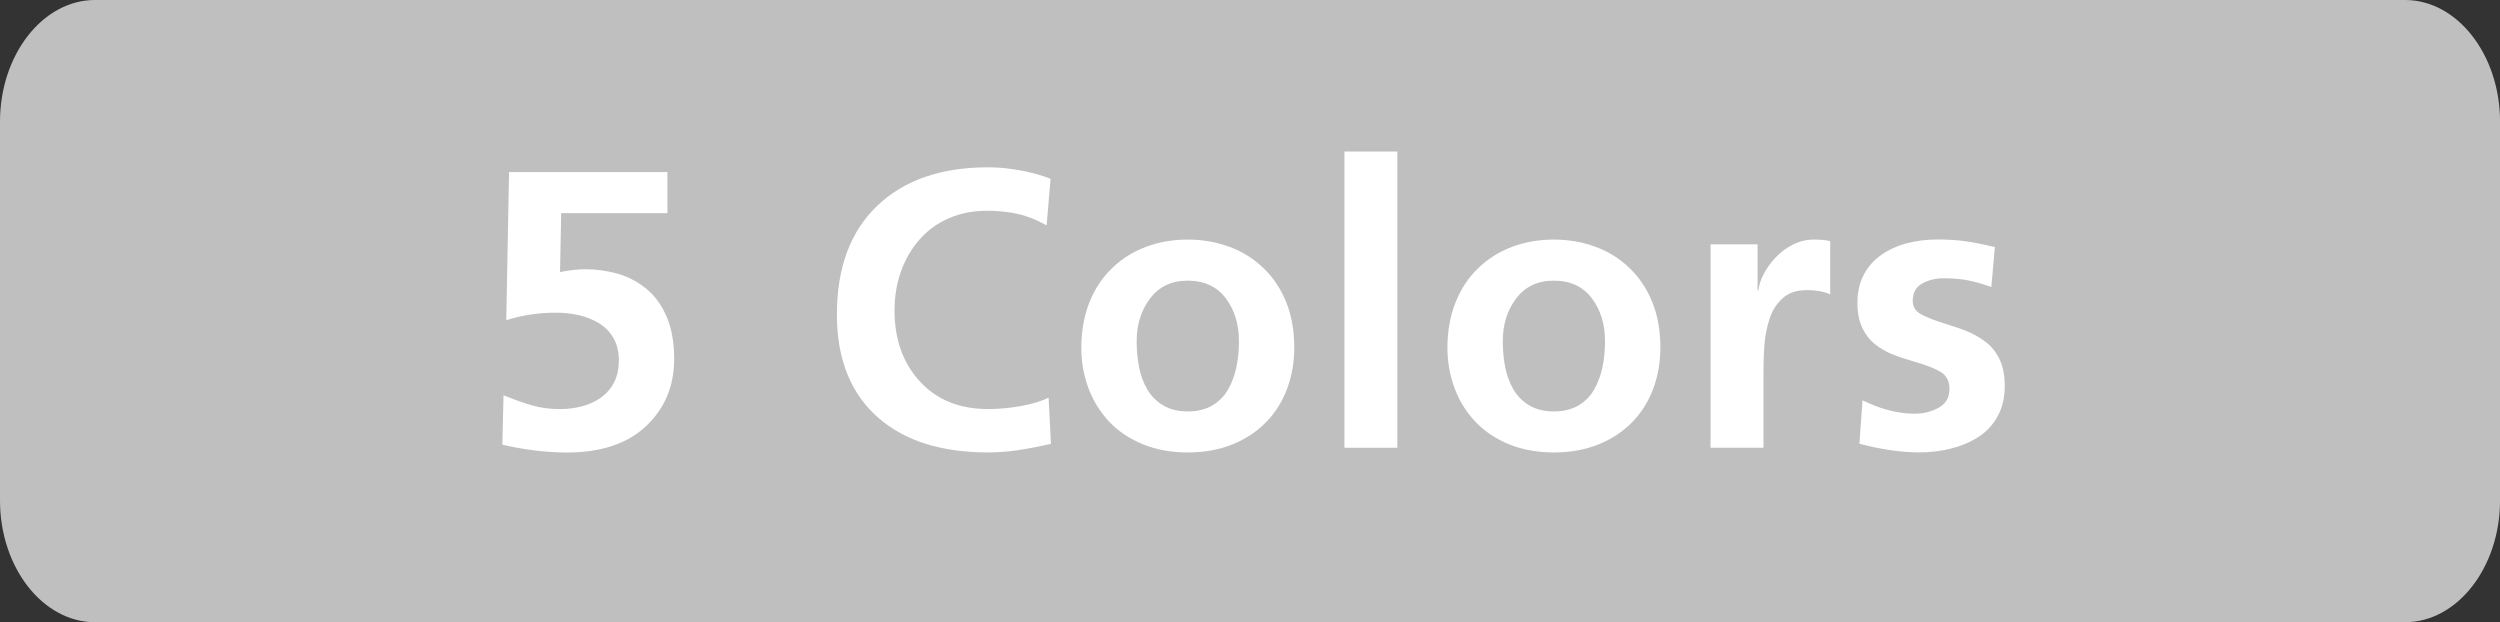
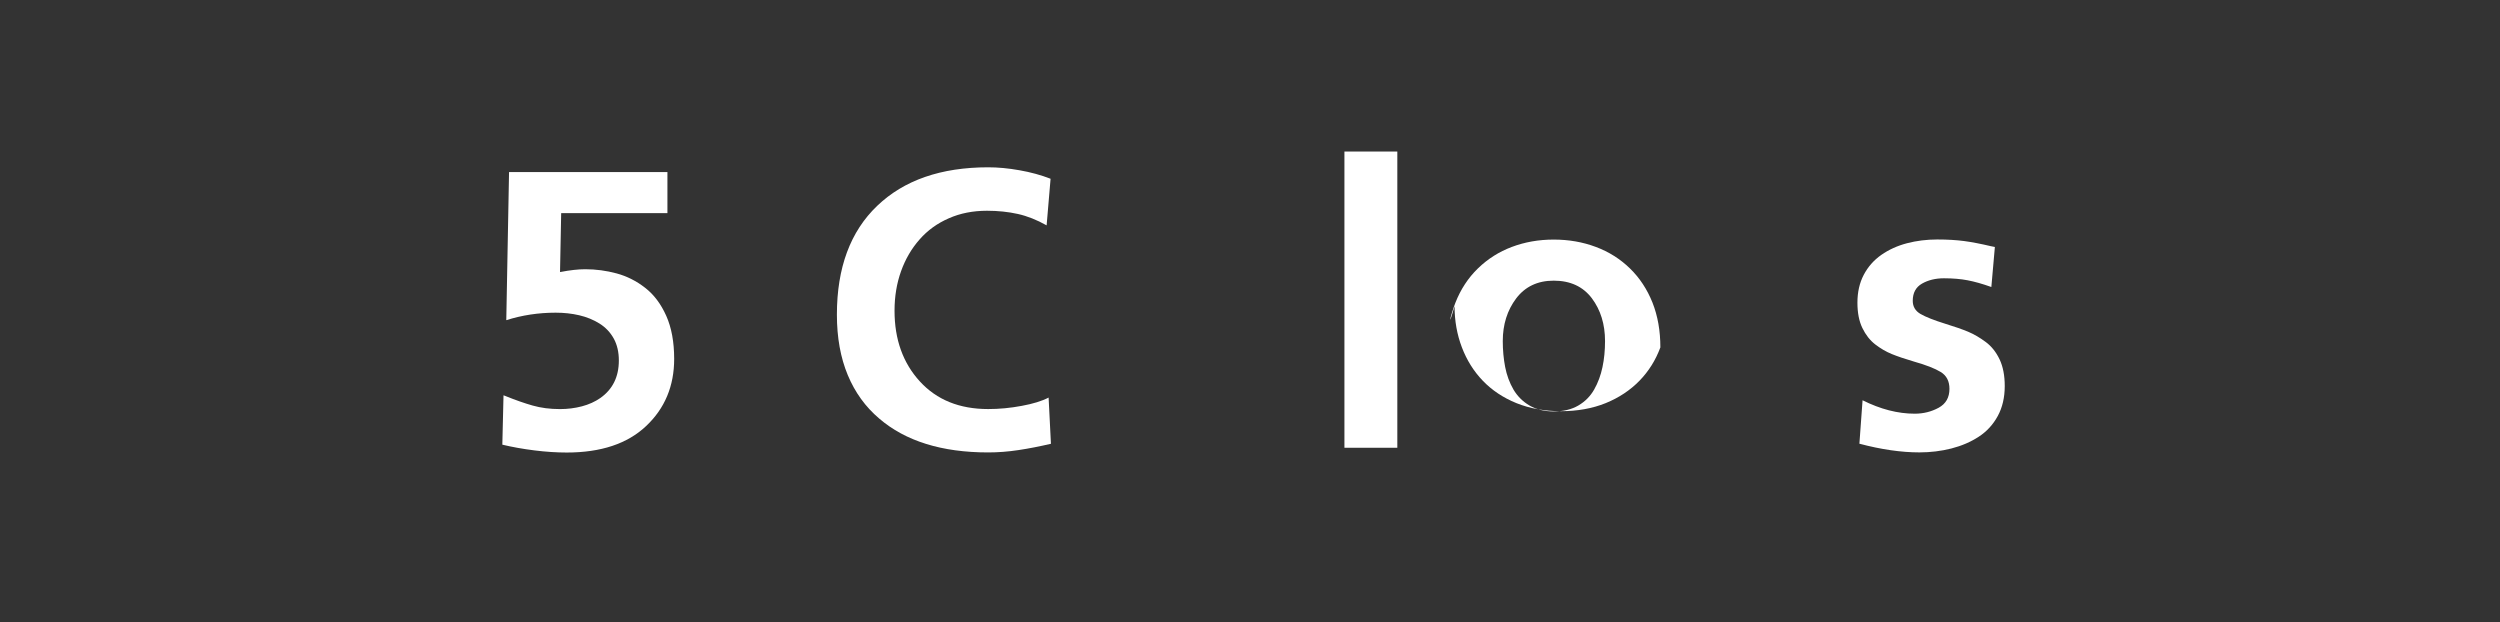
<svg xmlns="http://www.w3.org/2000/svg" version="1.1" x="0px" y="0px" width="75.956px" height="18.904px" viewBox="0 0 75.956 18.904" style="enable-background:new 0 0 75.956 18.904;" xml:space="preserve">
  <rect x="0" y="0" width="75.956" height="18.904" fill="#333333" stroke="none" />
  <style type="text/css">
	.st0{fill:#BFBFBF;}
	.st1{fill:#FFFFFF;}
</style>
  <defs>
</defs>
-   <path class="st0" d="M73.071,18.904H2.885C1.299,18.904,0,17.24,0,15.206V3.698C0,1.664,1.299,0,2.885,0h70.187  c1.587,0,2.885,1.664,2.885,3.698v11.508C75.956,17.24,74.658,18.904,73.071,18.904" />
  <g>
    <path class="st1" d="M20.278,6.476H17.05l-0.035,1.788h0.012c0.288-0.056,0.54-0.084,0.756-0.084c0.32,0,0.636,0.042,0.948,0.126   c0.312,0.084,0.602,0.229,0.87,0.438c0.268,0.208,0.481,0.492,0.642,0.853c0.16,0.359,0.24,0.796,0.24,1.308   c0,0.824-0.284,1.504-0.853,2.04c-0.567,0.536-1.372,0.804-2.412,0.804c-0.304,0-0.632-0.021-0.983-0.065   c-0.353-0.044-0.677-0.103-0.973-0.174l0.036-1.5l0.061,0.023c0.296,0.12,0.569,0.216,0.822,0.288   c0.252,0.072,0.529,0.108,0.834,0.108c0.231,0,0.453-0.028,0.666-0.084c0.211-0.056,0.397-0.14,0.558-0.252   c0.376-0.265,0.563-0.645,0.563-1.141c0-0.256-0.052-0.478-0.155-0.666c-0.104-0.188-0.248-0.34-0.433-0.456   c-0.184-0.115-0.39-0.199-0.617-0.252C17.368,9.525,17.13,9.5,16.882,9.5c-0.52,0-1.02,0.075-1.5,0.228l0.084-4.5h4.812V6.476z" />
    <path class="st1" d="M31.93,13.483c-0.344,0.08-0.674,0.145-0.989,0.192c-0.316,0.048-0.622,0.071-0.918,0.071   c-1.408,0-2.513-0.344-3.312-1.031c-0.416-0.353-0.734-0.792-0.954-1.32s-0.33-1.14-0.33-1.836c0-1.424,0.408-2.526,1.225-3.306   c0.815-0.78,1.939-1.17,3.372-1.17c0.296,0,0.613,0.029,0.953,0.09c0.341,0.06,0.654,0.146,0.942,0.258l-0.12,1.416   C31.502,6.68,31.21,6.564,30.922,6.5c-0.288-0.064-0.6-0.097-0.936-0.097c-0.425,0-0.811,0.076-1.158,0.229   c-0.348,0.151-0.645,0.365-0.888,0.642c-0.244,0.276-0.433,0.599-0.564,0.966c-0.132,0.368-0.198,0.769-0.198,1.2   c0,0.872,0.256,1.588,0.769,2.148c0.512,0.56,1.204,0.84,2.076,0.84c0.336,0,0.676-0.032,1.02-0.097   c0.344-0.063,0.616-0.147,0.816-0.252L31.93,13.483z" />
-     <path class="st1" d="M33.094,9.199c0.16-0.407,0.389-0.756,0.685-1.044c0.296-0.288,0.64-0.506,1.032-0.653   c0.392-0.148,0.815-0.223,1.272-0.223c0.455,0,0.881,0.074,1.277,0.223c0.396,0.147,0.742,0.365,1.037,0.653   c0.297,0.288,0.525,0.635,0.686,1.038c0.16,0.404,0.24,0.858,0.24,1.362c0,0.448-0.072,0.866-0.217,1.254s-0.355,0.726-0.637,1.014   c-0.279,0.288-0.621,0.515-1.025,0.679c-0.404,0.163-0.857,0.245-1.361,0.245c-0.496,0-0.947-0.082-1.351-0.245   c-0.404-0.164-0.744-0.391-1.021-0.679c-0.275-0.288-0.488-0.626-0.636-1.014c-0.148-0.388-0.222-0.806-0.222-1.254   C32.855,10.06,32.934,9.607,33.094,9.199z M34.607,11.149c0.048,0.252,0.132,0.48,0.252,0.685c0.12,0.203,0.281,0.365,0.485,0.485   s0.45,0.181,0.739,0.181c0.295,0,0.545-0.061,0.75-0.181c0.203-0.12,0.363-0.282,0.479-0.485c0.117-0.204,0.201-0.431,0.252-0.679   c0.053-0.248,0.078-0.512,0.078-0.792c0-0.512-0.133-0.945-0.4-1.302c-0.27-0.355-0.654-0.534-1.158-0.534   c-0.488,0-0.869,0.18-1.141,0.54c-0.272,0.36-0.408,0.792-0.408,1.296C34.534,10.636,34.559,10.898,34.607,11.149z" />
    <path class="st1" d="M40.847,4.604h1.607v9h-1.607V4.604z" />
-     <path class="st1" d="M44.218,9.199c0.16-0.407,0.388-0.756,0.685-1.044c0.296-0.288,0.64-0.506,1.031-0.653   c0.393-0.148,0.816-0.223,1.272-0.223s0.882,0.074,1.278,0.223c0.396,0.147,0.741,0.365,1.037,0.653   c0.296,0.288,0.524,0.635,0.685,1.038c0.16,0.404,0.24,0.858,0.24,1.362c0,0.448-0.072,0.866-0.217,1.254   c-0.144,0.388-0.355,0.726-0.636,1.014s-0.622,0.515-1.025,0.679c-0.404,0.163-0.858,0.245-1.362,0.245   c-0.496,0-0.946-0.082-1.351-0.245c-0.403-0.164-0.743-0.391-1.02-0.679s-0.488-0.626-0.636-1.014   c-0.148-0.388-0.223-0.806-0.223-1.254C43.978,10.06,44.058,9.607,44.218,9.199z M45.73,11.149c0.049,0.252,0.133,0.48,0.252,0.685   c0.12,0.203,0.282,0.365,0.486,0.485s0.45,0.181,0.738,0.181c0.296,0,0.546-0.061,0.75-0.181s0.364-0.282,0.479-0.485   c0.116-0.204,0.2-0.431,0.252-0.679c0.053-0.248,0.078-0.512,0.078-0.792c0-0.512-0.134-0.945-0.401-1.302   c-0.269-0.355-0.654-0.534-1.158-0.534c-0.488,0-0.868,0.18-1.141,0.54c-0.271,0.36-0.407,0.792-0.407,1.296   C45.658,10.636,45.682,10.898,45.73,11.149z" />
-     <path class="st1" d="M51.971,7.424h1.428v1.403h0.024c0.016-0.151,0.069-0.317,0.161-0.498c0.093-0.18,0.215-0.35,0.366-0.51   c0.152-0.16,0.328-0.29,0.528-0.39c0.2-0.101,0.412-0.15,0.636-0.15c0.216,0,0.38,0.017,0.492,0.048v1.62   c-0.072-0.04-0.172-0.071-0.3-0.096s-0.269-0.036-0.42-0.036c-0.305,0-0.548,0.084-0.732,0.252   c-0.184,0.168-0.316,0.38-0.396,0.636c-0.08,0.257-0.131,0.511-0.15,0.763s-0.03,0.542-0.03,0.87v2.268h-1.607V7.424z" />
+     <path class="st1" d="M44.218,9.199c0.16-0.407,0.388-0.756,0.685-1.044c0.296-0.288,0.64-0.506,1.031-0.653   c0.393-0.148,0.816-0.223,1.272-0.223s0.882,0.074,1.278,0.223c0.396,0.147,0.741,0.365,1.037,0.653   c0.296,0.288,0.524,0.635,0.685,1.038c0.16,0.404,0.24,0.858,0.24,1.362c-0.144,0.388-0.355,0.726-0.636,1.014s-0.622,0.515-1.025,0.679c-0.404,0.163-0.858,0.245-1.362,0.245   c-0.496,0-0.946-0.082-1.351-0.245c-0.403-0.164-0.743-0.391-1.02-0.679s-0.488-0.626-0.636-1.014   c-0.148-0.388-0.223-0.806-0.223-1.254C43.978,10.06,44.058,9.607,44.218,9.199z M45.73,11.149c0.049,0.252,0.133,0.48,0.252,0.685   c0.12,0.203,0.282,0.365,0.486,0.485s0.45,0.181,0.738,0.181c0.296,0,0.546-0.061,0.75-0.181s0.364-0.282,0.479-0.485   c0.116-0.204,0.2-0.431,0.252-0.679c0.053-0.248,0.078-0.512,0.078-0.792c0-0.512-0.134-0.945-0.401-1.302   c-0.269-0.355-0.654-0.534-1.158-0.534c-0.488,0-0.868,0.18-1.141,0.54c-0.271,0.36-0.407,0.792-0.407,1.296   C45.658,10.636,45.682,10.898,45.73,11.149z" />
    <path class="st1" d="M60.502,8.72c-0.272-0.097-0.512-0.164-0.72-0.204s-0.448-0.061-0.721-0.061c-0.256,0-0.478,0.055-0.666,0.162   c-0.188,0.108-0.281,0.282-0.281,0.522c0,0.176,0.079,0.31,0.239,0.402c0.16,0.092,0.408,0.189,0.744,0.294   c0.288,0.088,0.522,0.17,0.702,0.245c0.18,0.076,0.358,0.181,0.534,0.312s0.315,0.308,0.42,0.528c0.104,0.22,0.156,0.49,0.156,0.81   c0,0.344-0.07,0.646-0.21,0.906c-0.141,0.26-0.332,0.47-0.576,0.63s-0.522,0.28-0.834,0.36c-0.312,0.079-0.636,0.119-0.972,0.119   c-0.553,0-1.16-0.088-1.824-0.264l0.096-1.32c0.544,0.272,1.072,0.408,1.584,0.408c0.264,0,0.506-0.06,0.727-0.18   c0.22-0.12,0.329-0.312,0.329-0.576c0-0.231-0.088-0.402-0.264-0.51c-0.176-0.108-0.448-0.214-0.815-0.318   c-0.272-0.08-0.496-0.156-0.673-0.228c-0.176-0.072-0.344-0.17-0.504-0.294s-0.29-0.29-0.39-0.498   c-0.101-0.208-0.15-0.464-0.15-0.769c0-0.319,0.064-0.602,0.192-0.846s0.306-0.446,0.534-0.606c0.228-0.159,0.487-0.277,0.78-0.354   c0.291-0.076,0.598-0.114,0.918-0.114c0.312,0,0.586,0.017,0.821,0.048c0.236,0.032,0.506,0.084,0.811,0.156l0.12,0.024   L60.502,8.72z" />
  </g>
</svg>